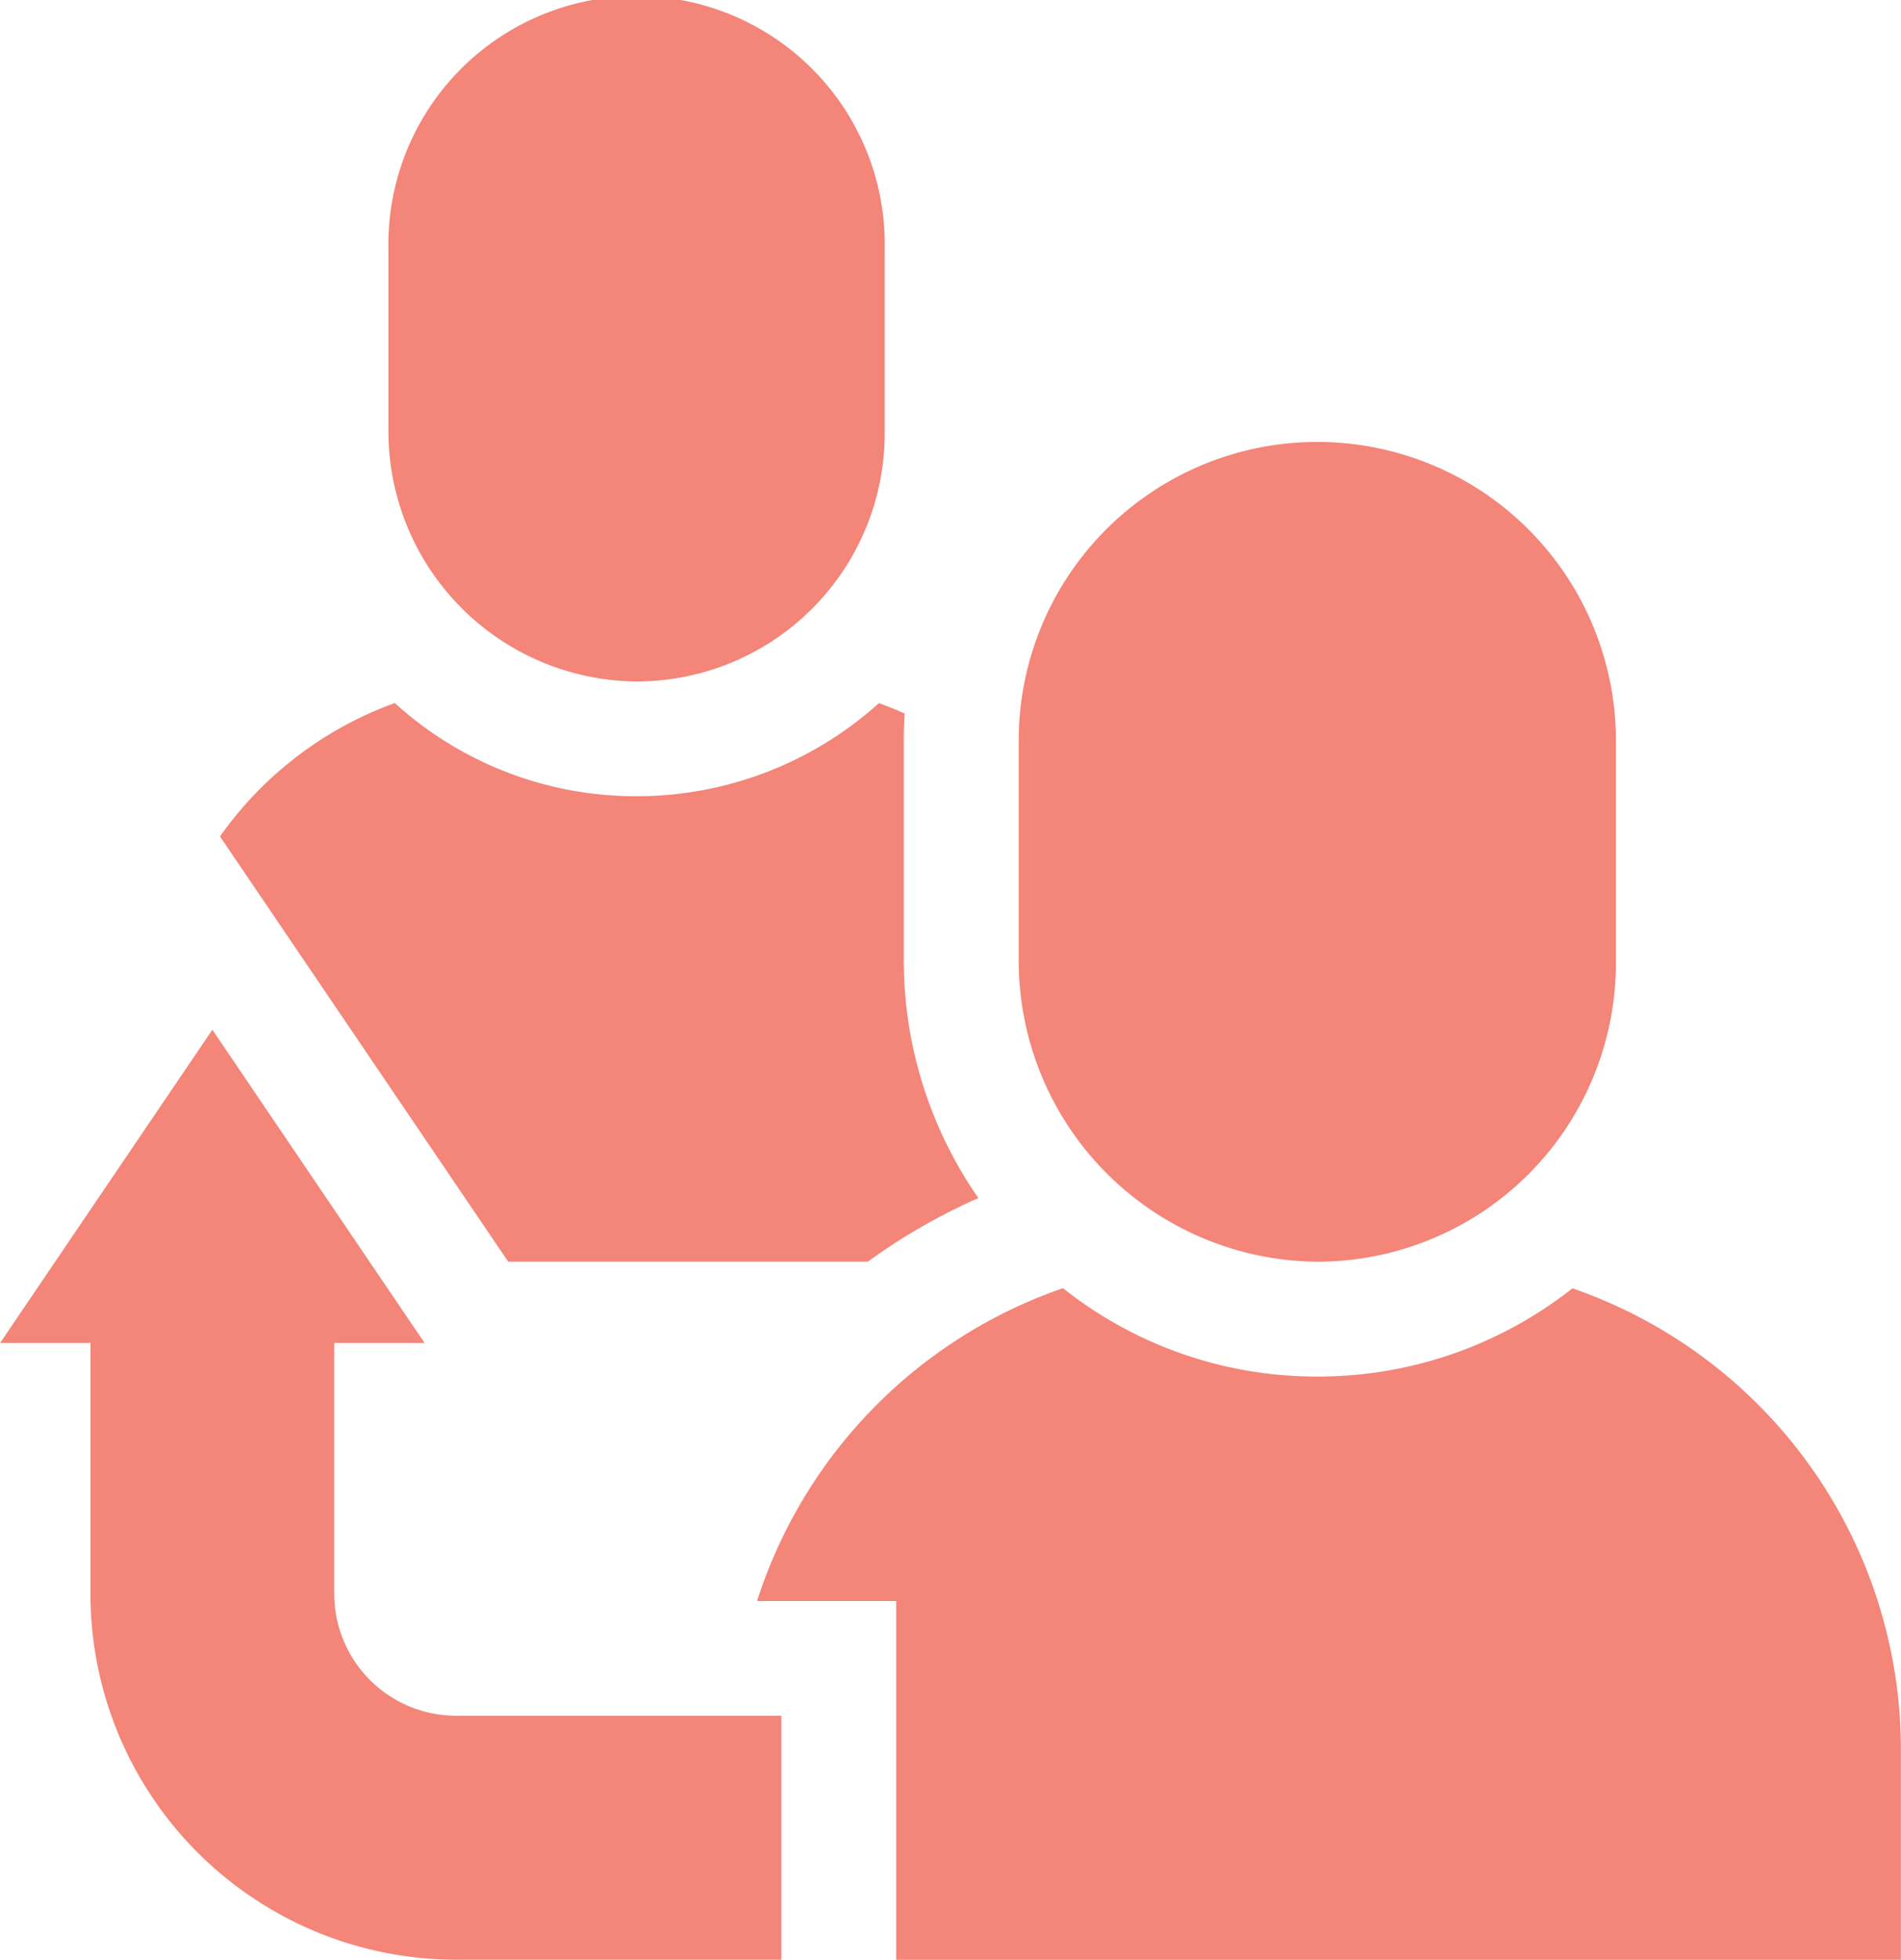
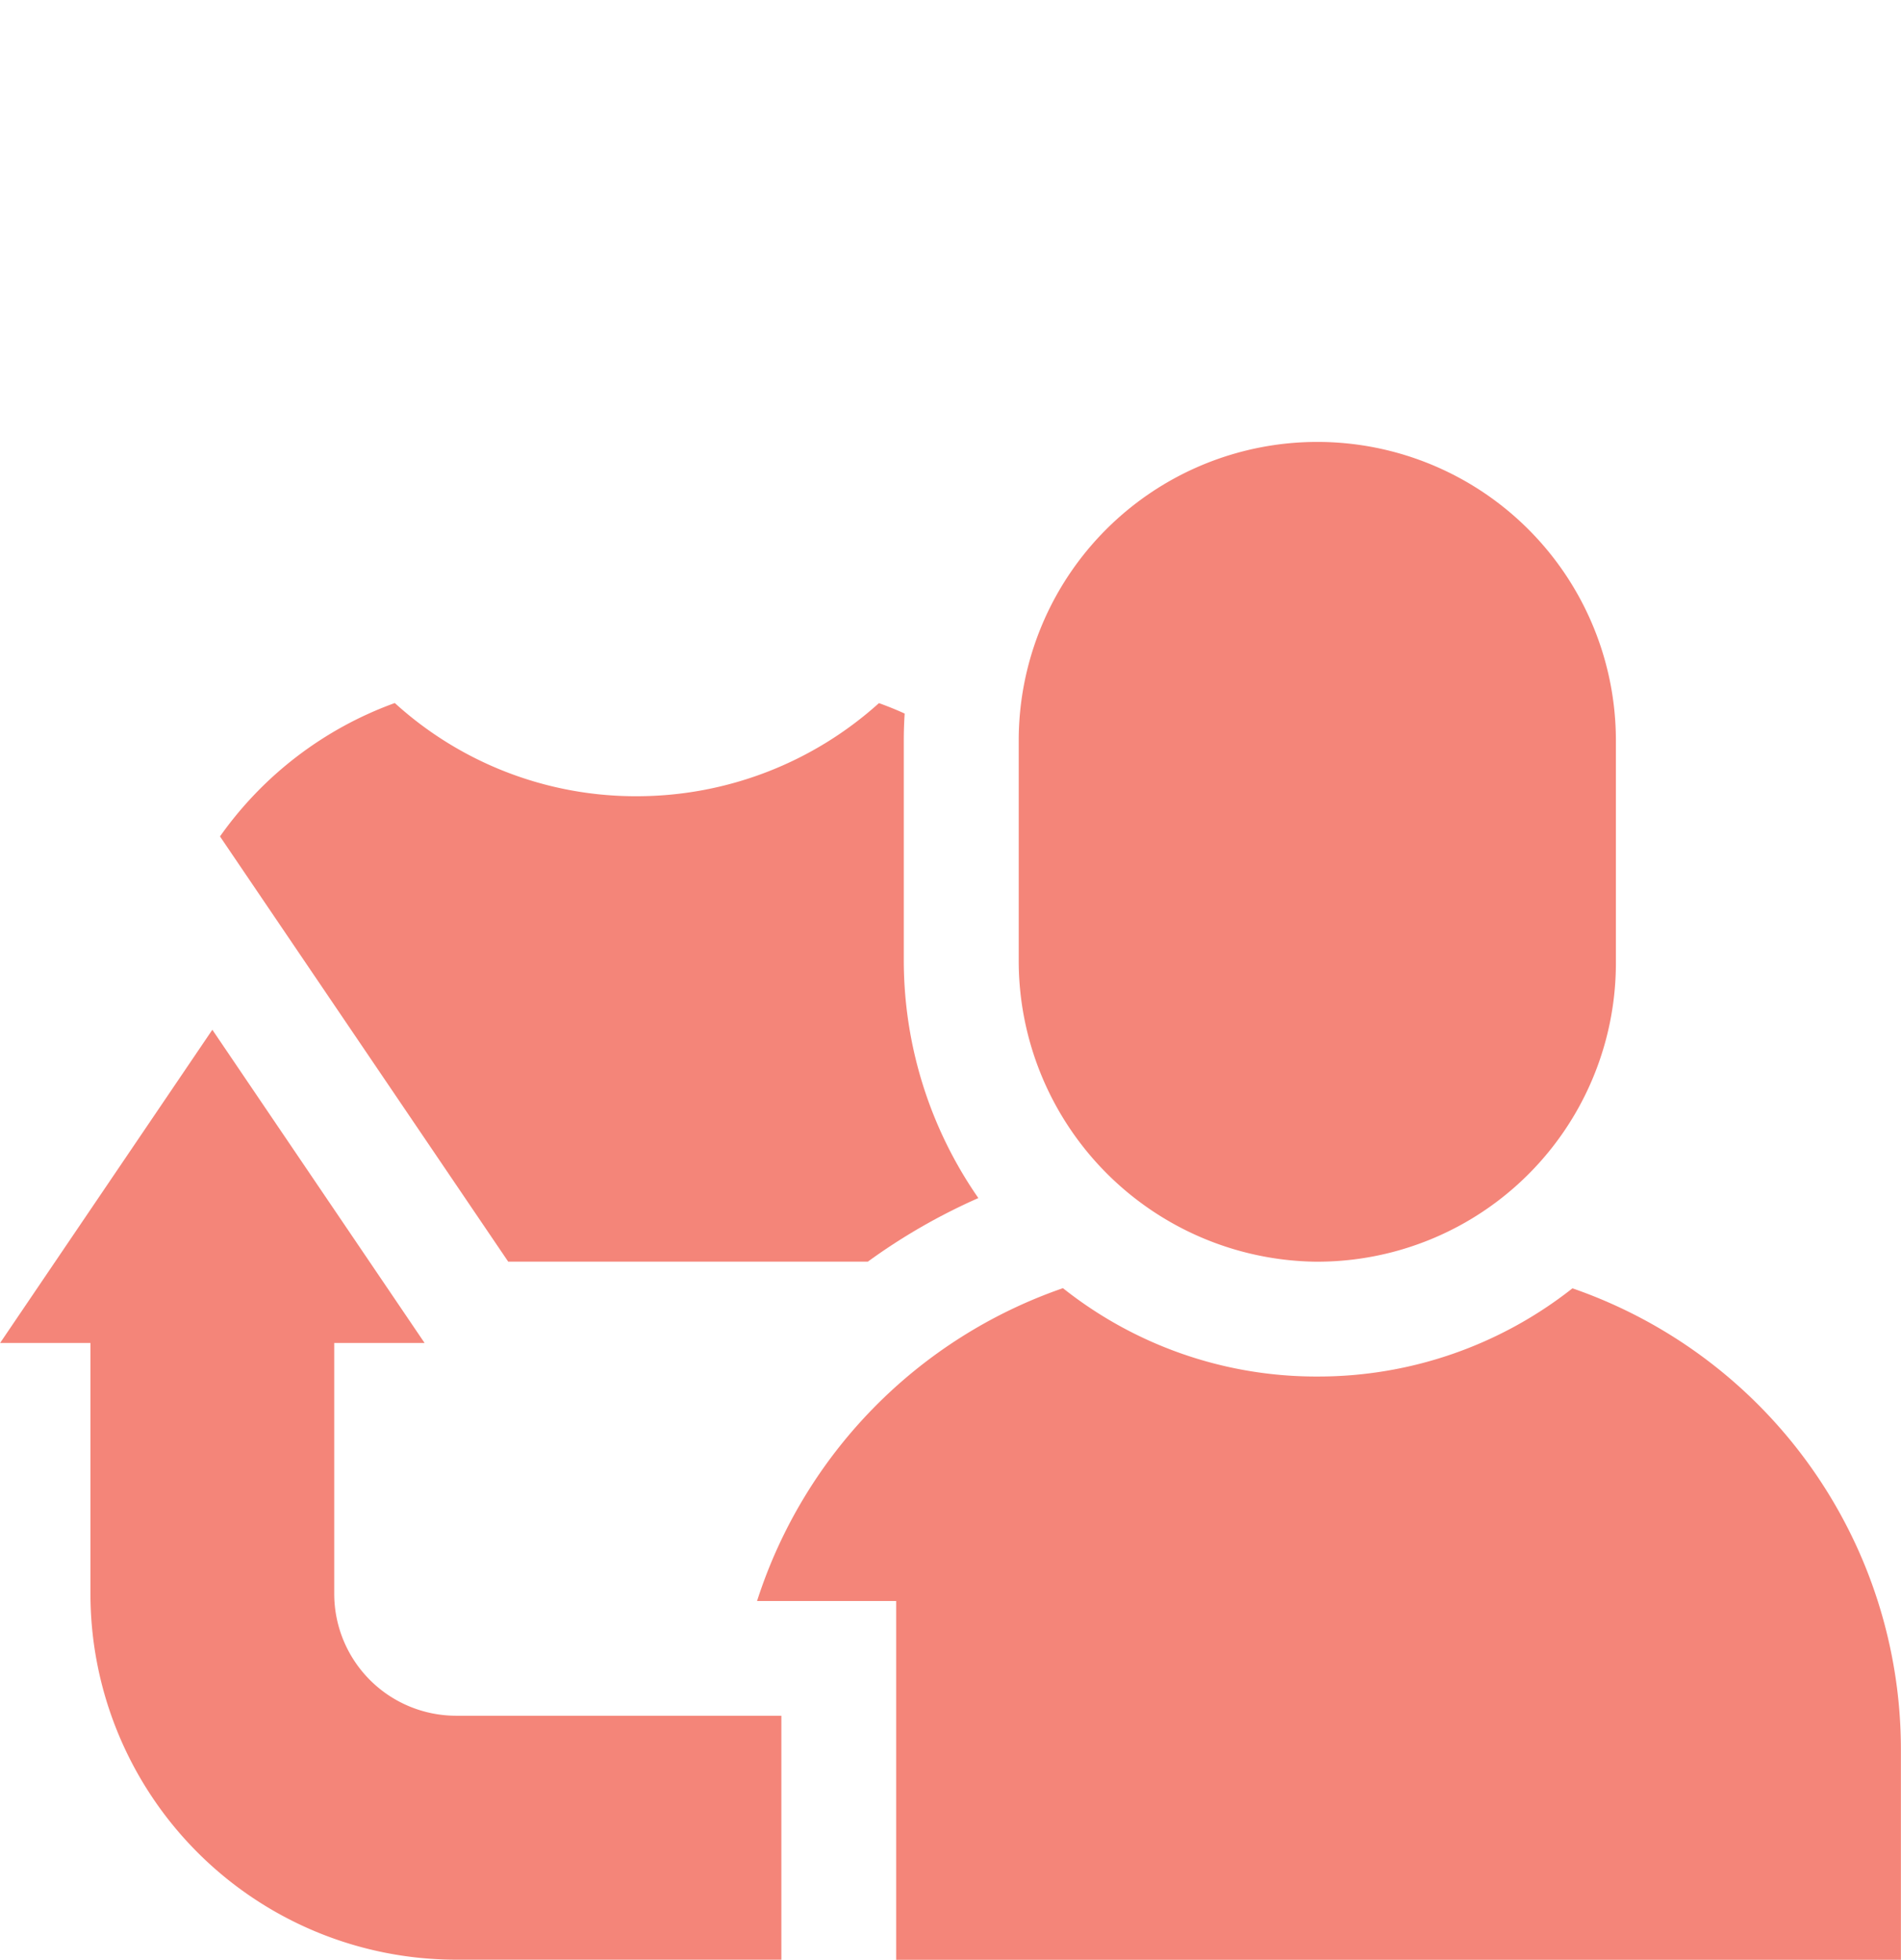
<svg xmlns="http://www.w3.org/2000/svg" id="Group_28603" data-name="Group 28603" width="60.903" height="62.77" viewBox="0 0 60.903 62.77">
-   <path id="Path_12744" data-name="Path 12744" d="M116.988,21.827A7.951,7.951,0,0,0,125,13.876V7.951a7.951,7.951,0,1,0-15.9,0v5.825A8.016,8.016,0,0,0,116.988,21.827Z" transform="translate(-96.656)" fill="#f48579" />
  <path id="Path_12745" data-name="Path 12745" d="M283.3,141.691a9.566,9.566,0,0,0,9.638-9.566V125a9.566,9.566,0,1,0-19.132,0V132A9.644,9.644,0,0,0,283.3,141.691Z" transform="translate(-241.169 -101.279)" fill="#f48579" />
  <path id="Path_12746" data-name="Path 12746" d="M18.321,287.1v-8.033h2.895l-6.8-10.033-6.8,10.033h2.895V287.1a11.721,11.721,0,0,0,11.721,11.72H32.646v-7.814H22.228a3.907,3.907,0,0,1-3.907-3.907Z" transform="translate(-7.613 -236.051)" fill="#f48579" />
  <path id="Path_12747" data-name="Path 12747" d="M85.86,201.577a19.2,19.2,0,0,1,3.541-2.037,13.347,13.347,0,0,1-2.389-7.65v-7.008c0-.289.01-.575.028-.861q-.4-.182-.824-.334a11.583,11.583,0,0,1-7.767,2.982h-.088a11.473,11.473,0,0,1-7.656-2.985,11.753,11.753,0,0,0-5.6,4.273l9.233,13.619H85.86Z" transform="translate(-58.057 -161.166)" fill="#f48579" />
  <path id="Path_12748" data-name="Path 12748" d="M231.577,336.543a13.144,13.144,0,0,1-8.178,2.825h-.1a13.048,13.048,0,0,1-8.045-2.83,15.666,15.666,0,0,0-9.8,10.02h4.457v11.492H242.1v-6.731A15.633,15.633,0,0,0,231.577,336.543Z" transform="translate(-181.2 -295.278)" fill="#f48579" />
</svg>